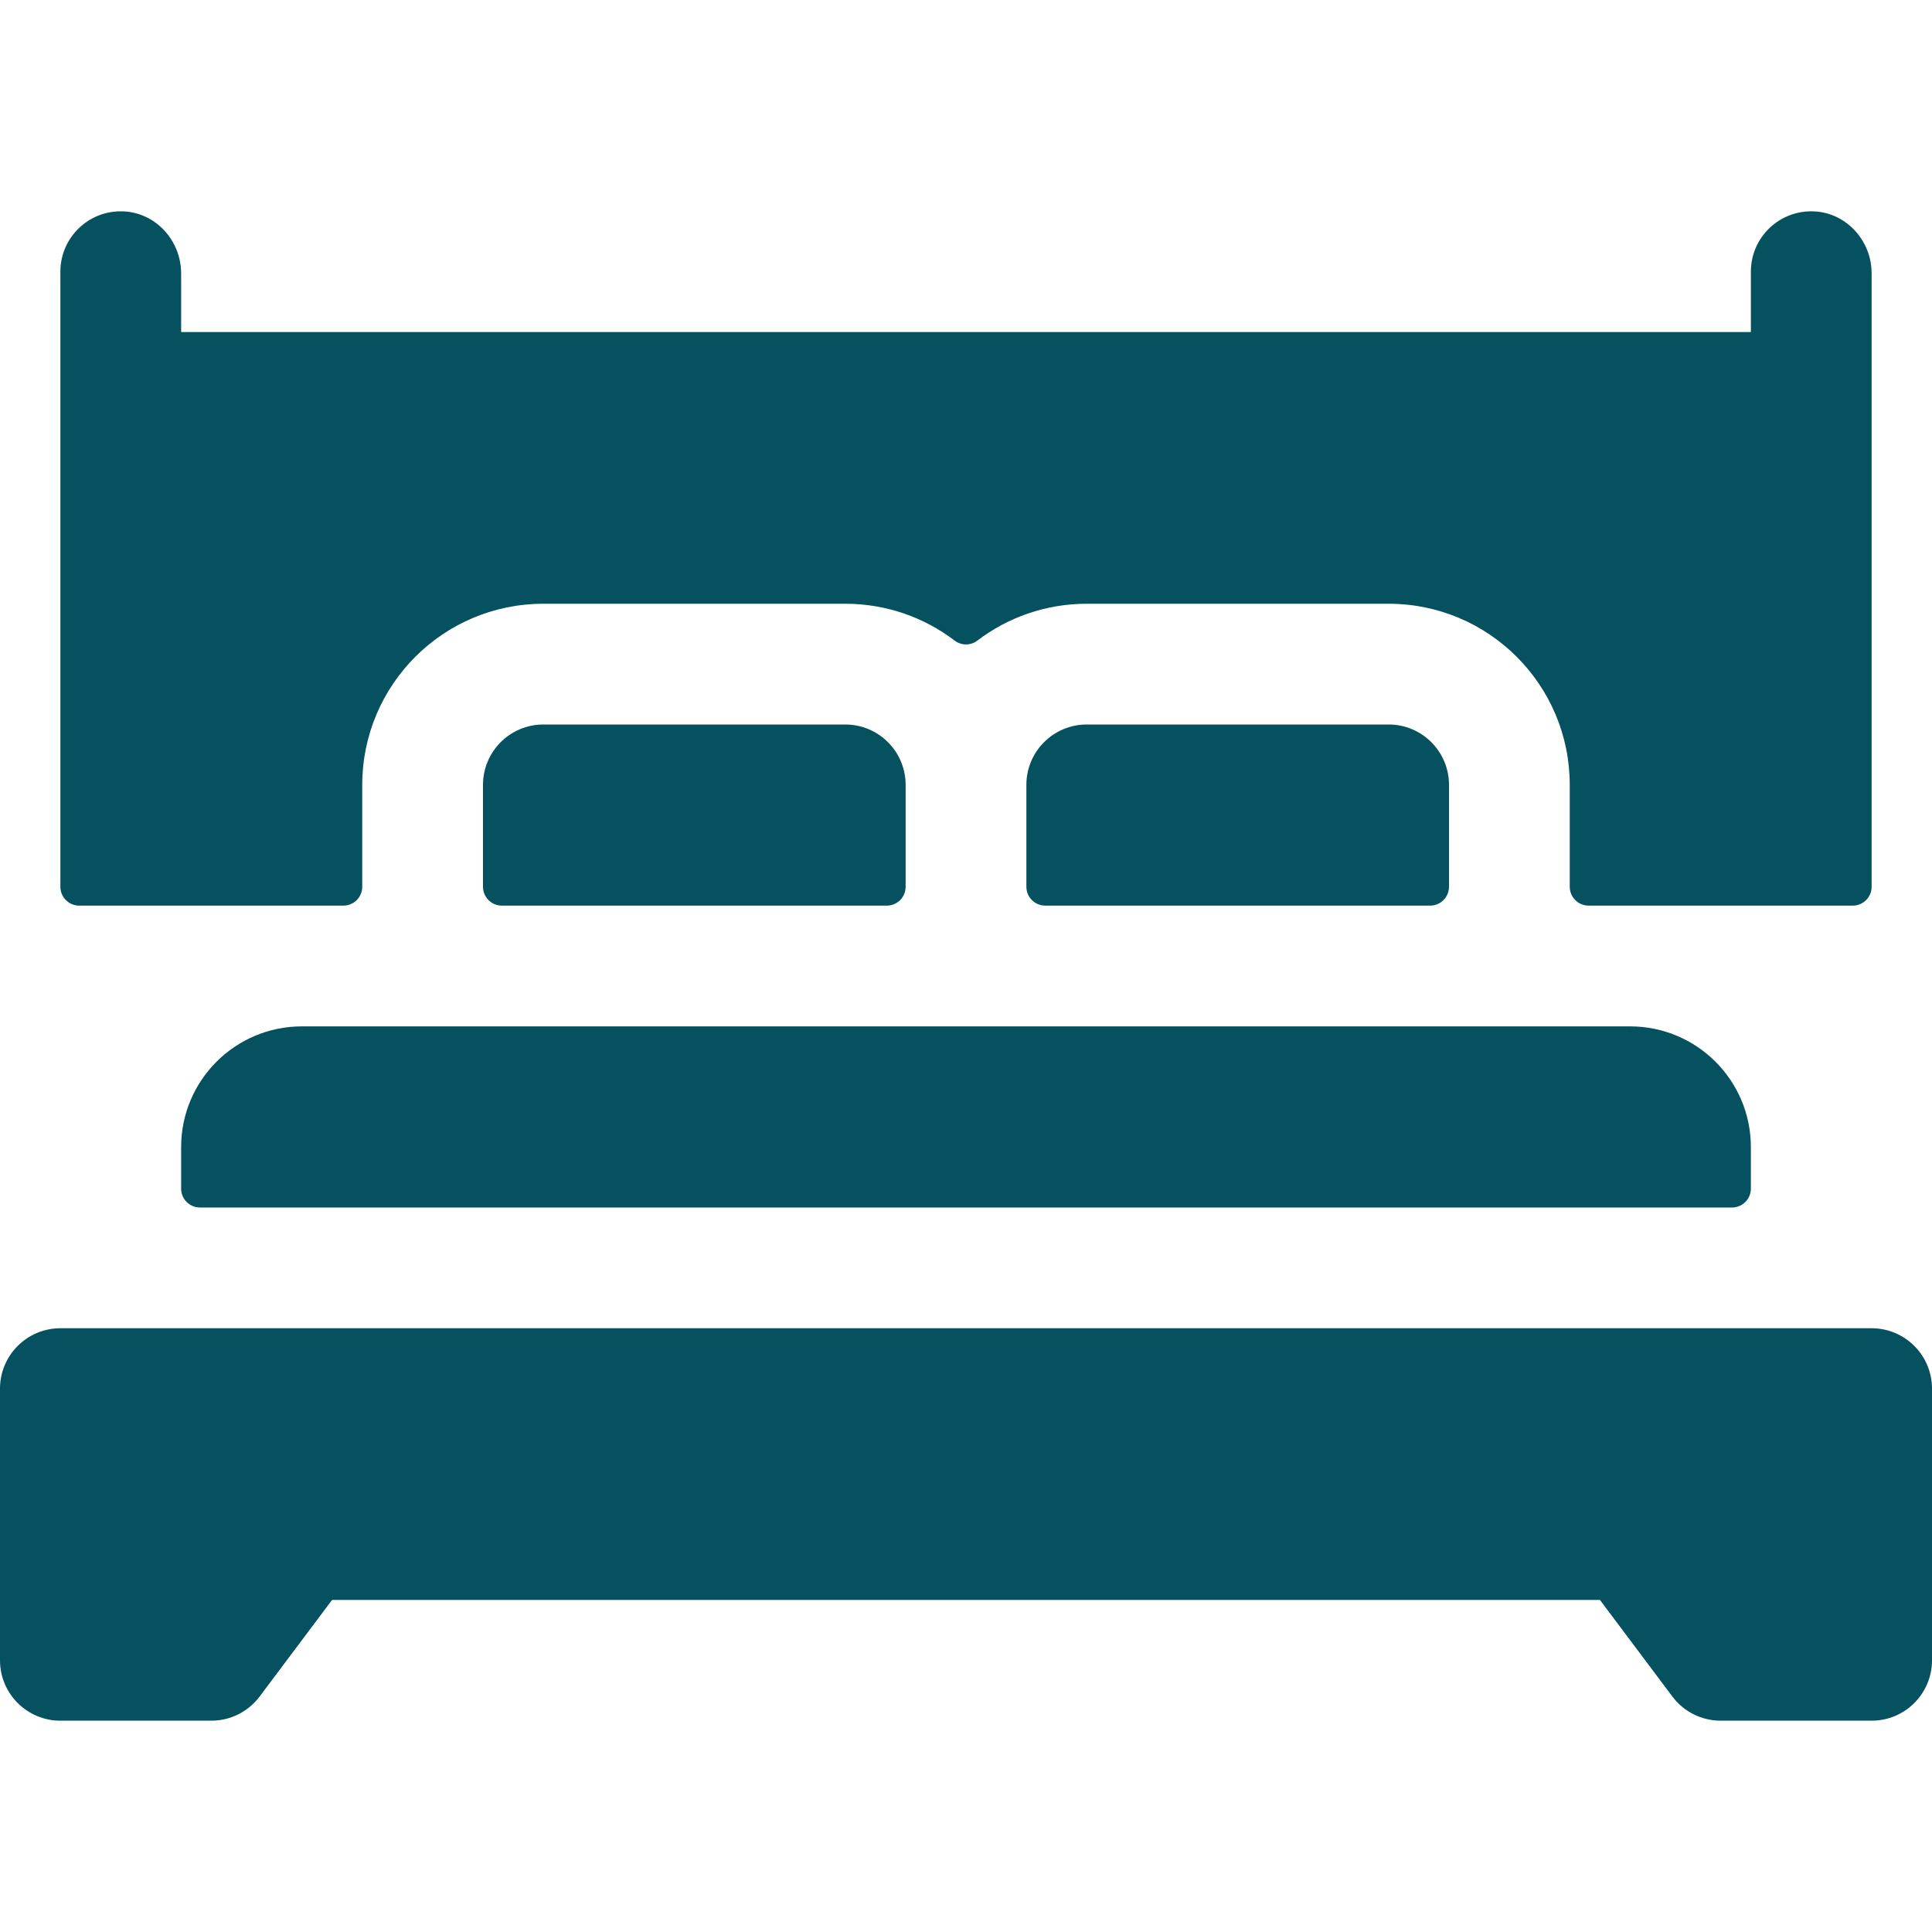
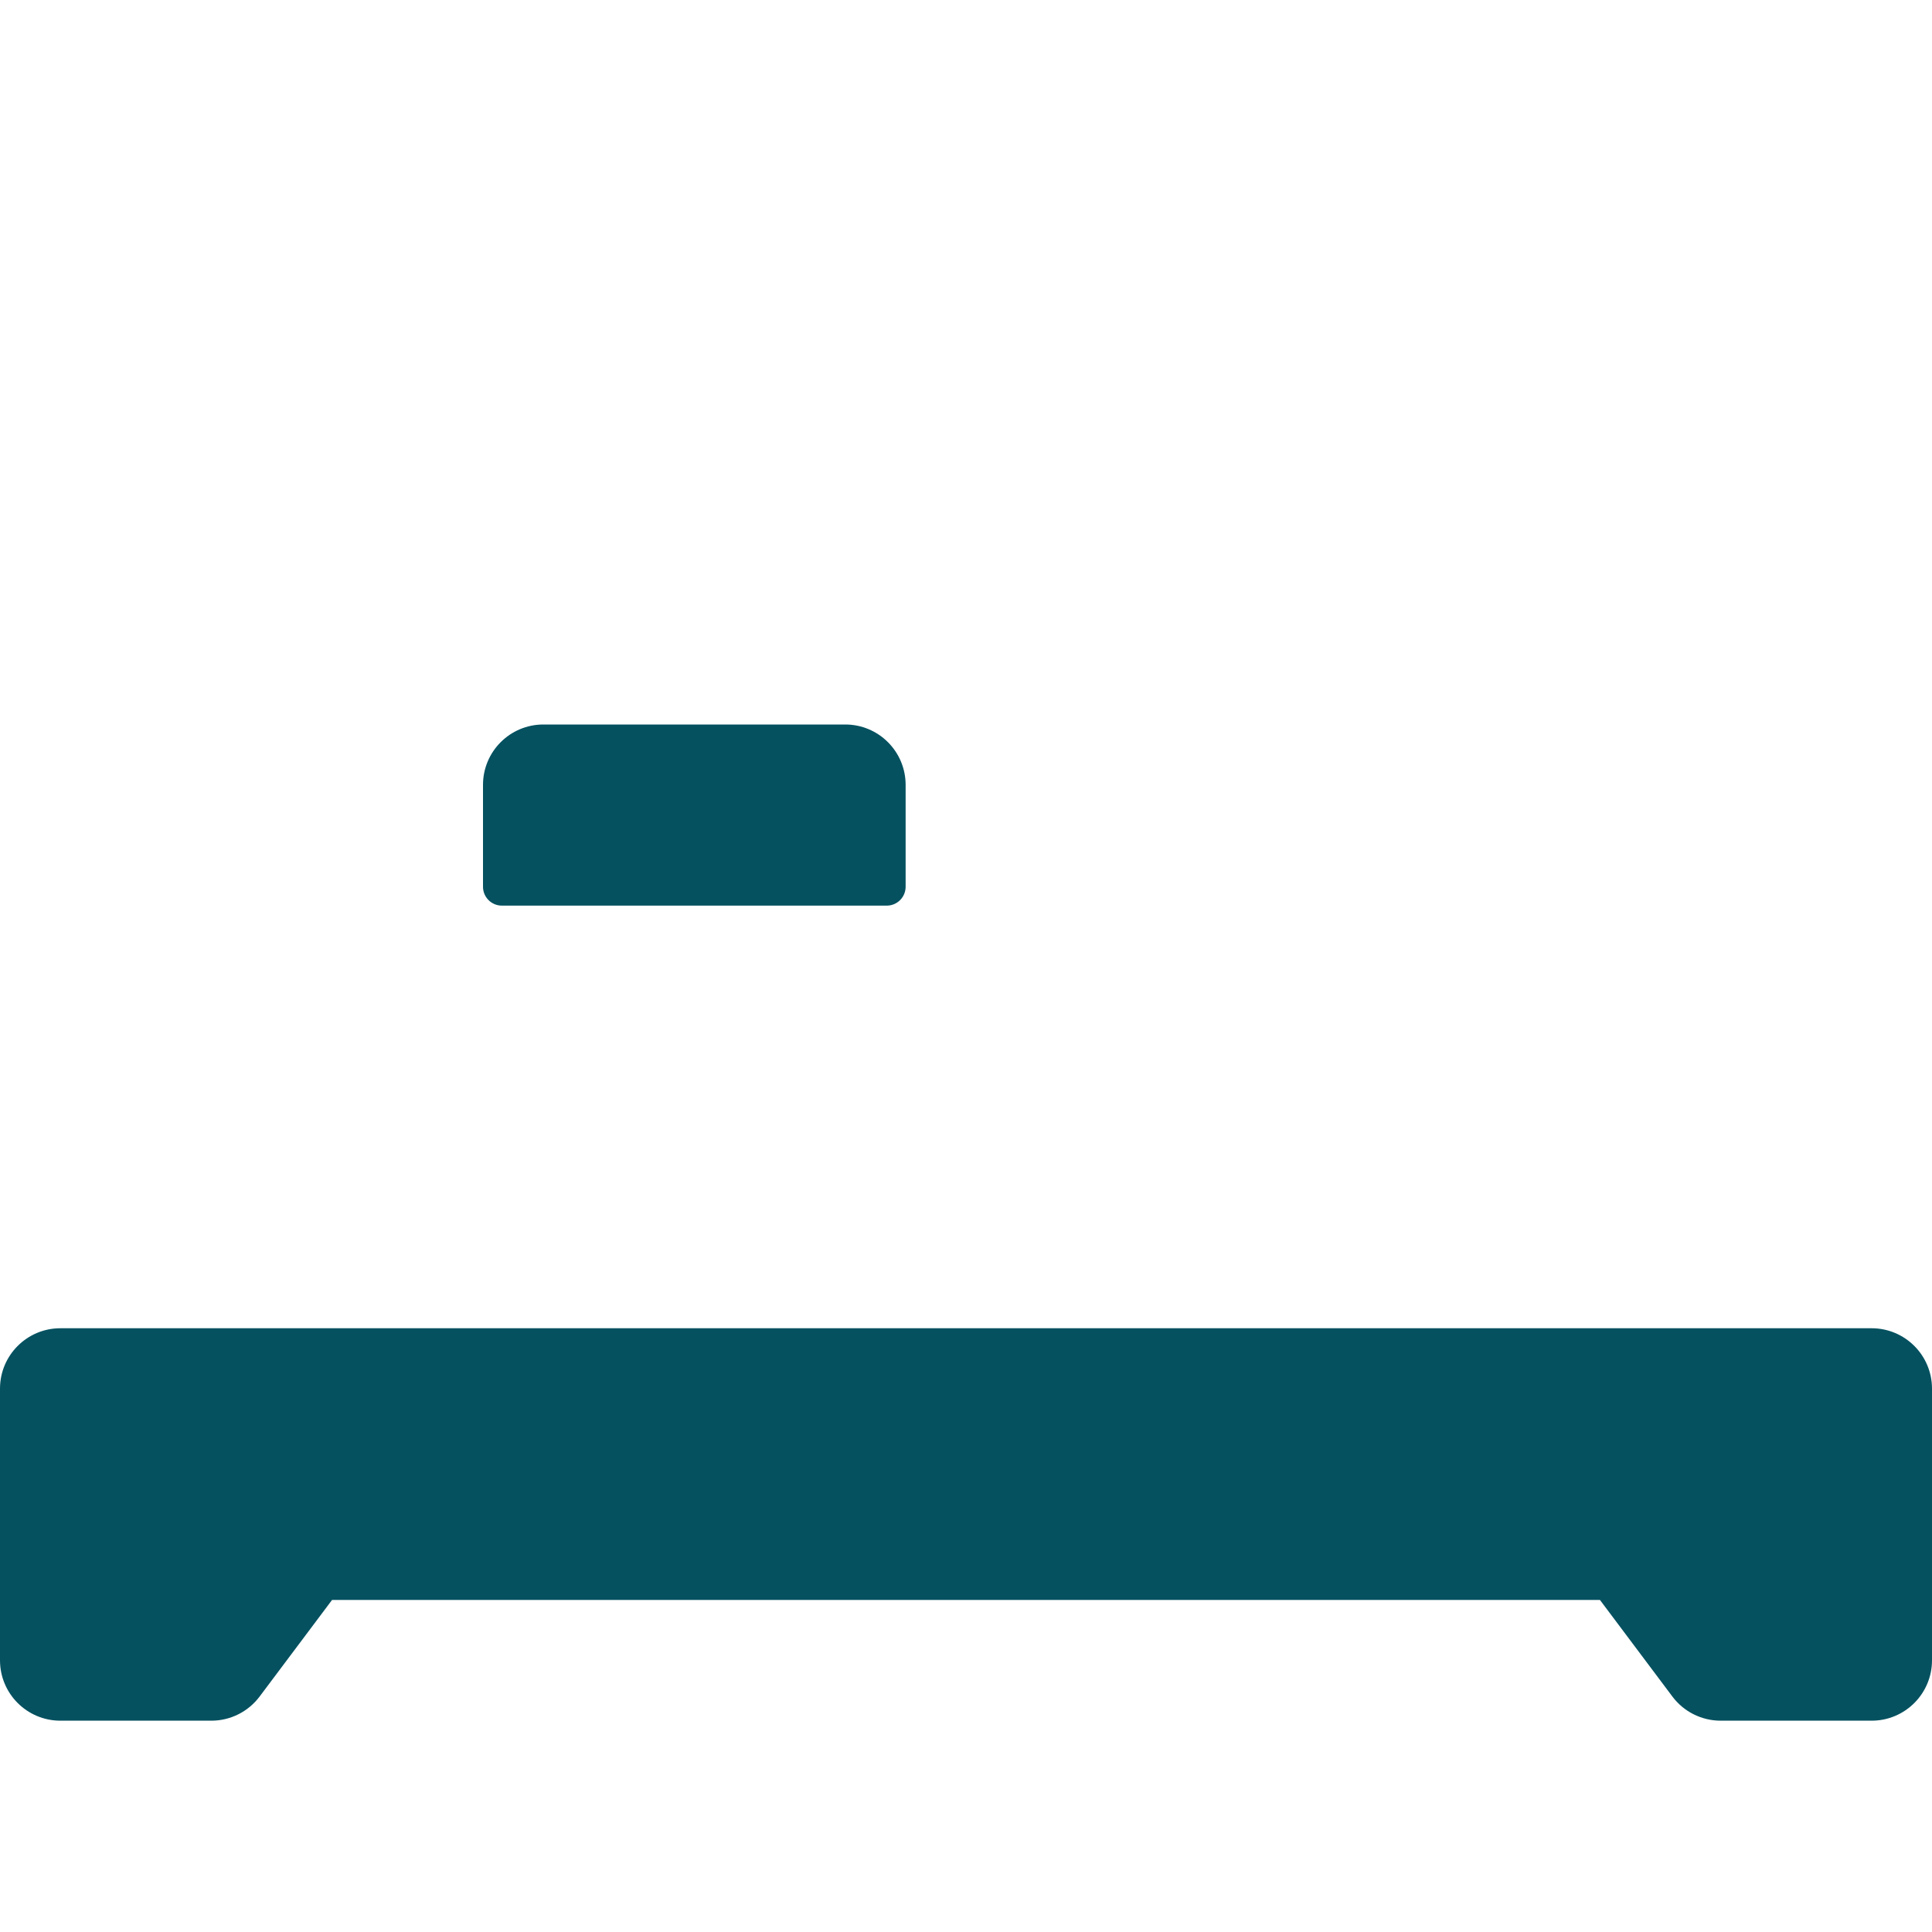
<svg xmlns="http://www.w3.org/2000/svg" fill="#055160" id="Layer_1" height="512" viewBox="0 0 512 512" width="512">
  <g>
    <path d="m496 352h-480c-8.837 0-16 7.163-16 16v72c0 8.837 7.163 16 16 16h40c5.04 0 9.78-2.37 12.8-6.4l19.2-25.6h336l19.2 25.6c3.02 4.03 7.76 6.4 12.8 6.4h40c8.837 0 16-7.163 16-16v-72c0-8.837-7.163-16-16-16z" />
    <path d="m224 192h-80c-8.837 0-16 7.163-16 16v27c0 2.761 2.239 5 5 5h102c2.761 0 5-2.239 5-5v-27c0-8.837-7.163-16-16-16z" />
-     <path d="m368 192h-80c-8.837 0-16 7.163-16 16v27c0 2.761 2.239 5 5 5h102c2.761 0 5-2.239 5-5v-27c0-8.837-7.163-16-16-16z" />
-     <path d="m48 304v11c0 2.761 2.239 5 5 5h406c2.761 0 5-2.239 5-5v-11c0-17.673-14.327-32-32-32h-352c-17.673 0-32 14.327-32 32z" />
-     <path d="m496 235v-162.551c0-8.618-6.626-16.031-15.235-16.431-9.188-.428-16.765 6.888-16.765 15.982v16h-416v-15.551c0-8.618-6.626-16.03-15.235-16.431-9.188-.428-16.765 6.888-16.765 15.982v163c0 2.761 2.239 5 5 5h70c2.761 0 5-2.239 5-5v-27c0-26.51 21.49-48 48-48h80c10.896 0 20.95 3.639 29.007 9.774 1.765 1.344 4.22 1.344 5.985 0 8.058-6.135 18.112-9.774 29.008-9.774h80c26.51 0 48 21.49 48 48v27c0 2.761 2.239 5 5 5h70c2.761 0 5-2.239 5-5z" />
  </g>
</svg>